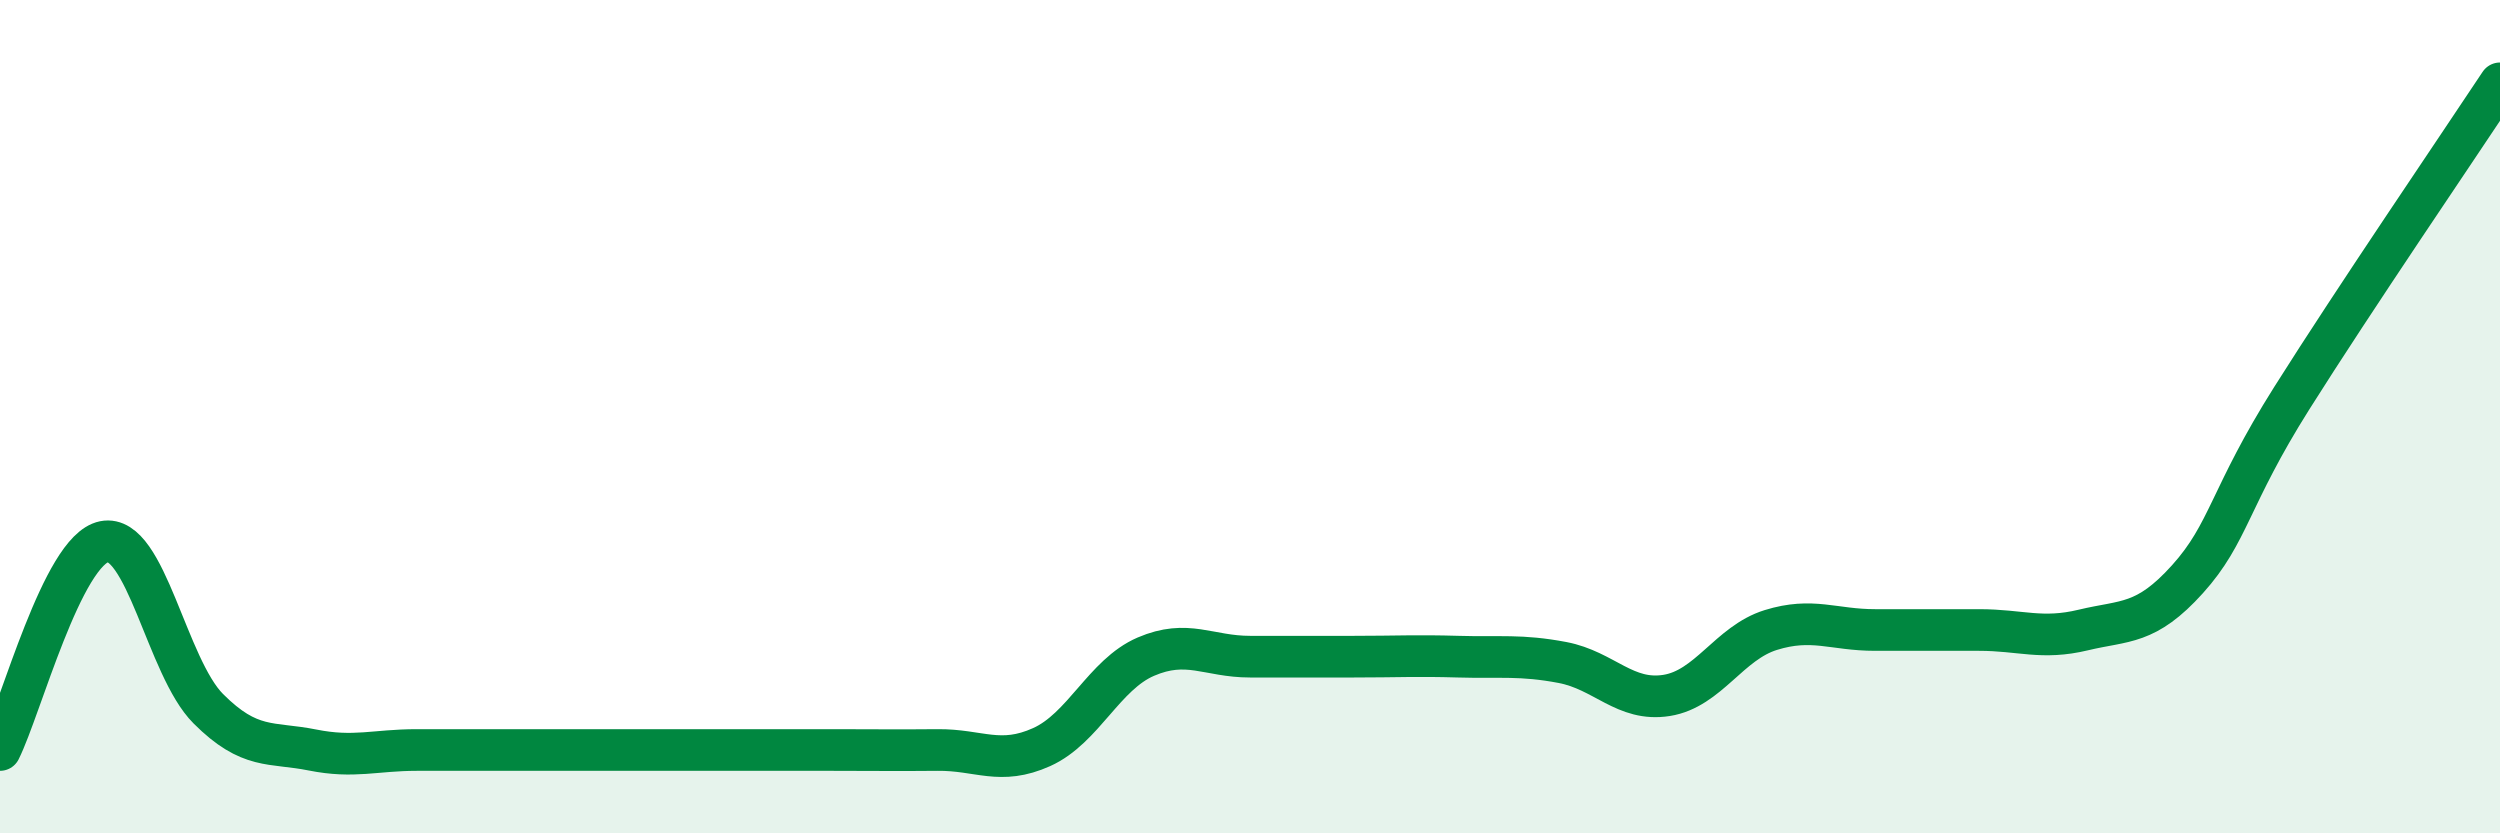
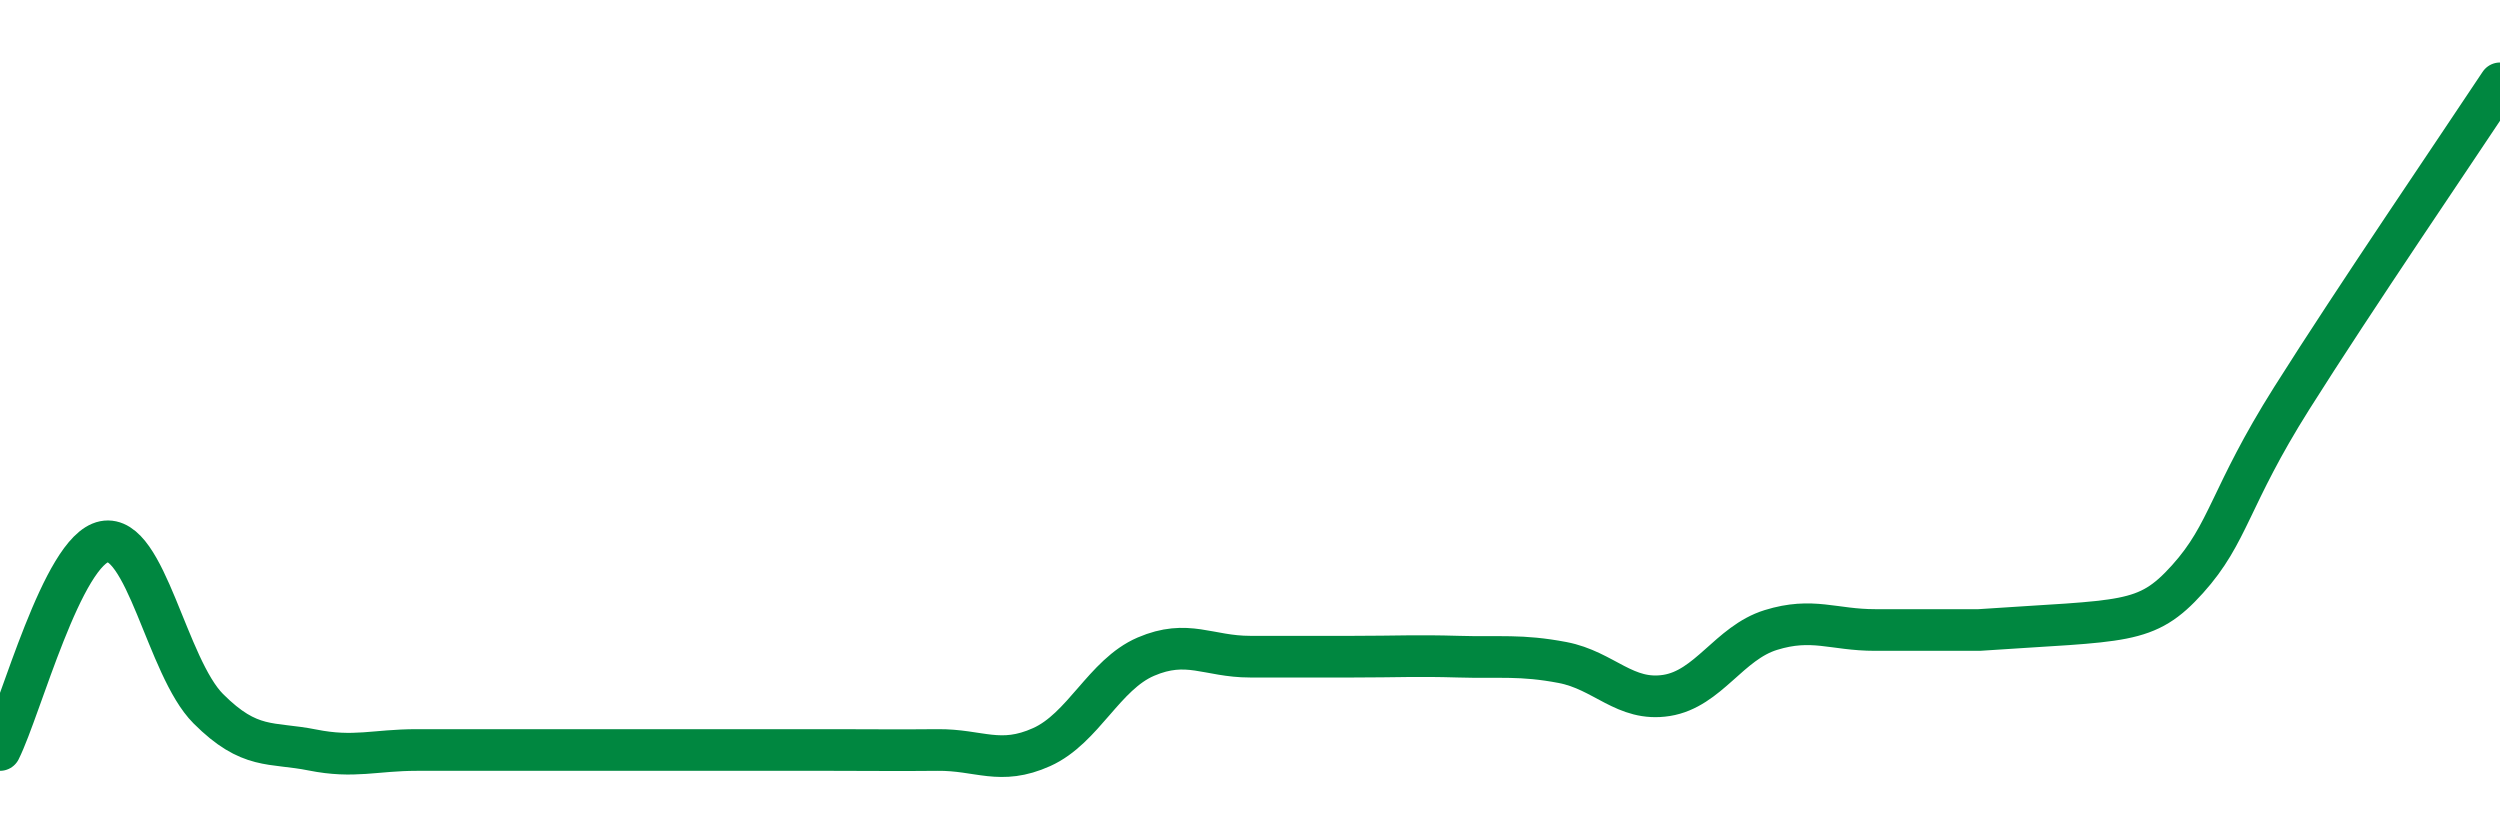
<svg xmlns="http://www.w3.org/2000/svg" width="60" height="20" viewBox="0 0 60 20">
-   <path d="M 0,18 C 0.5,17 1.5,13.2 2.5,13 C 3.5,12.8 4,16.01 5,17.01 C 6,18.01 6.5,17.8 7.5,18 C 8.5,18.2 9,18 10,18 C 11,18 11.5,18 12.5,18 C 13.5,18 14,18 15,18 C 16,18 16.5,18 17.5,18 C 18.5,18 19,18 20,18 C 21,18 21.5,18.01 22.5,18 C 23.5,17.99 24,18.38 25,17.93 C 26,17.48 26.5,16.19 27.5,15.76 C 28.5,15.33 29,15.76 30,15.76 C 31,15.76 31.5,15.76 32.5,15.76 C 33.5,15.76 34,15.73 35,15.76 C 36,15.79 36.5,15.71 37.5,15.9 C 38.5,16.09 39,16.85 40,16.69 C 41,16.53 41.5,15.43 42.5,15.12 C 43.5,14.81 44,15.12 45,15.12 C 46,15.12 46.5,15.12 47.5,15.12 C 48.5,15.12 49,15.36 50,15.12 C 51,14.88 51.5,15.01 52.5,13.9 C 53.5,12.79 53.5,11.94 55,9.56 C 56.5,7.18 59,3.51 60,2L60 20L0 20Z" fill="#008740" opacity="0.1" stroke-linecap="round" stroke-linejoin="round" />
-   <path d="M 0,18 C 0.5,17 1.5,13.2 2.5,13 C 3.5,12.8 4,16.01 5,17.01 C 6,18.01 6.5,17.8 7.5,18 C 8.5,18.2 9,18 10,18 C 11,18 11.5,18 12.5,18 C 13.5,18 14,18 15,18 C 16,18 16.5,18 17.5,18 C 18.5,18 19,18 20,18 C 21,18 21.5,18.01 22.5,18 C 23.5,17.99 24,18.38 25,17.93 C 26,17.48 26.5,16.19 27.5,15.76 C 28.5,15.33 29,15.76 30,15.76 C 31,15.76 31.5,15.76 32.5,15.76 C 33.5,15.76 34,15.73 35,15.76 C 36,15.79 36.5,15.71 37.5,15.9 C 38.5,16.09 39,16.85 40,16.69 C 41,16.53 41.5,15.43 42.5,15.12 C 43.5,14.81 44,15.12 45,15.12 C 46,15.12 46.5,15.12 47.5,15.12 C 48.5,15.12 49,15.36 50,15.12 C 51,14.88 51.5,15.01 52.5,13.9 C 53.5,12.79 53.5,11.94 55,9.56 C 56.5,7.18 59,3.51 60,2" stroke="#008740" stroke-width="1" fill="none" stroke-linecap="round" stroke-linejoin="round" />
+   <path d="M 0,18 C 0.5,17 1.5,13.2 2.5,13 C 3.5,12.8 4,16.01 5,17.01 C 6,18.01 6.5,17.8 7.5,18 C 8.5,18.2 9,18 10,18 C 11,18 11.5,18 12.5,18 C 13.5,18 14,18 15,18 C 16,18 16.5,18 17.5,18 C 18.5,18 19,18 20,18 C 21,18 21.5,18.01 22.5,18 C 23.5,17.99 24,18.38 25,17.93 C 26,17.48 26.5,16.19 27.5,15.76 C 28.5,15.33 29,15.76 30,15.76 C 31,15.76 31.5,15.76 32.5,15.76 C 33.5,15.76 34,15.73 35,15.76 C 36,15.79 36.5,15.71 37.5,15.9 C 38.5,16.09 39,16.85 40,16.69 C 41,16.53 41.5,15.43 42.5,15.12 C 43.5,14.81 44,15.12 45,15.12 C 46,15.12 46.5,15.12 47.5,15.12 C 51,14.88 51.5,15.01 52.5,13.9 C 53.5,12.79 53.5,11.94 55,9.56 C 56.5,7.18 59,3.51 60,2" stroke="#008740" stroke-width="1" fill="none" stroke-linecap="round" stroke-linejoin="round" />
</svg>